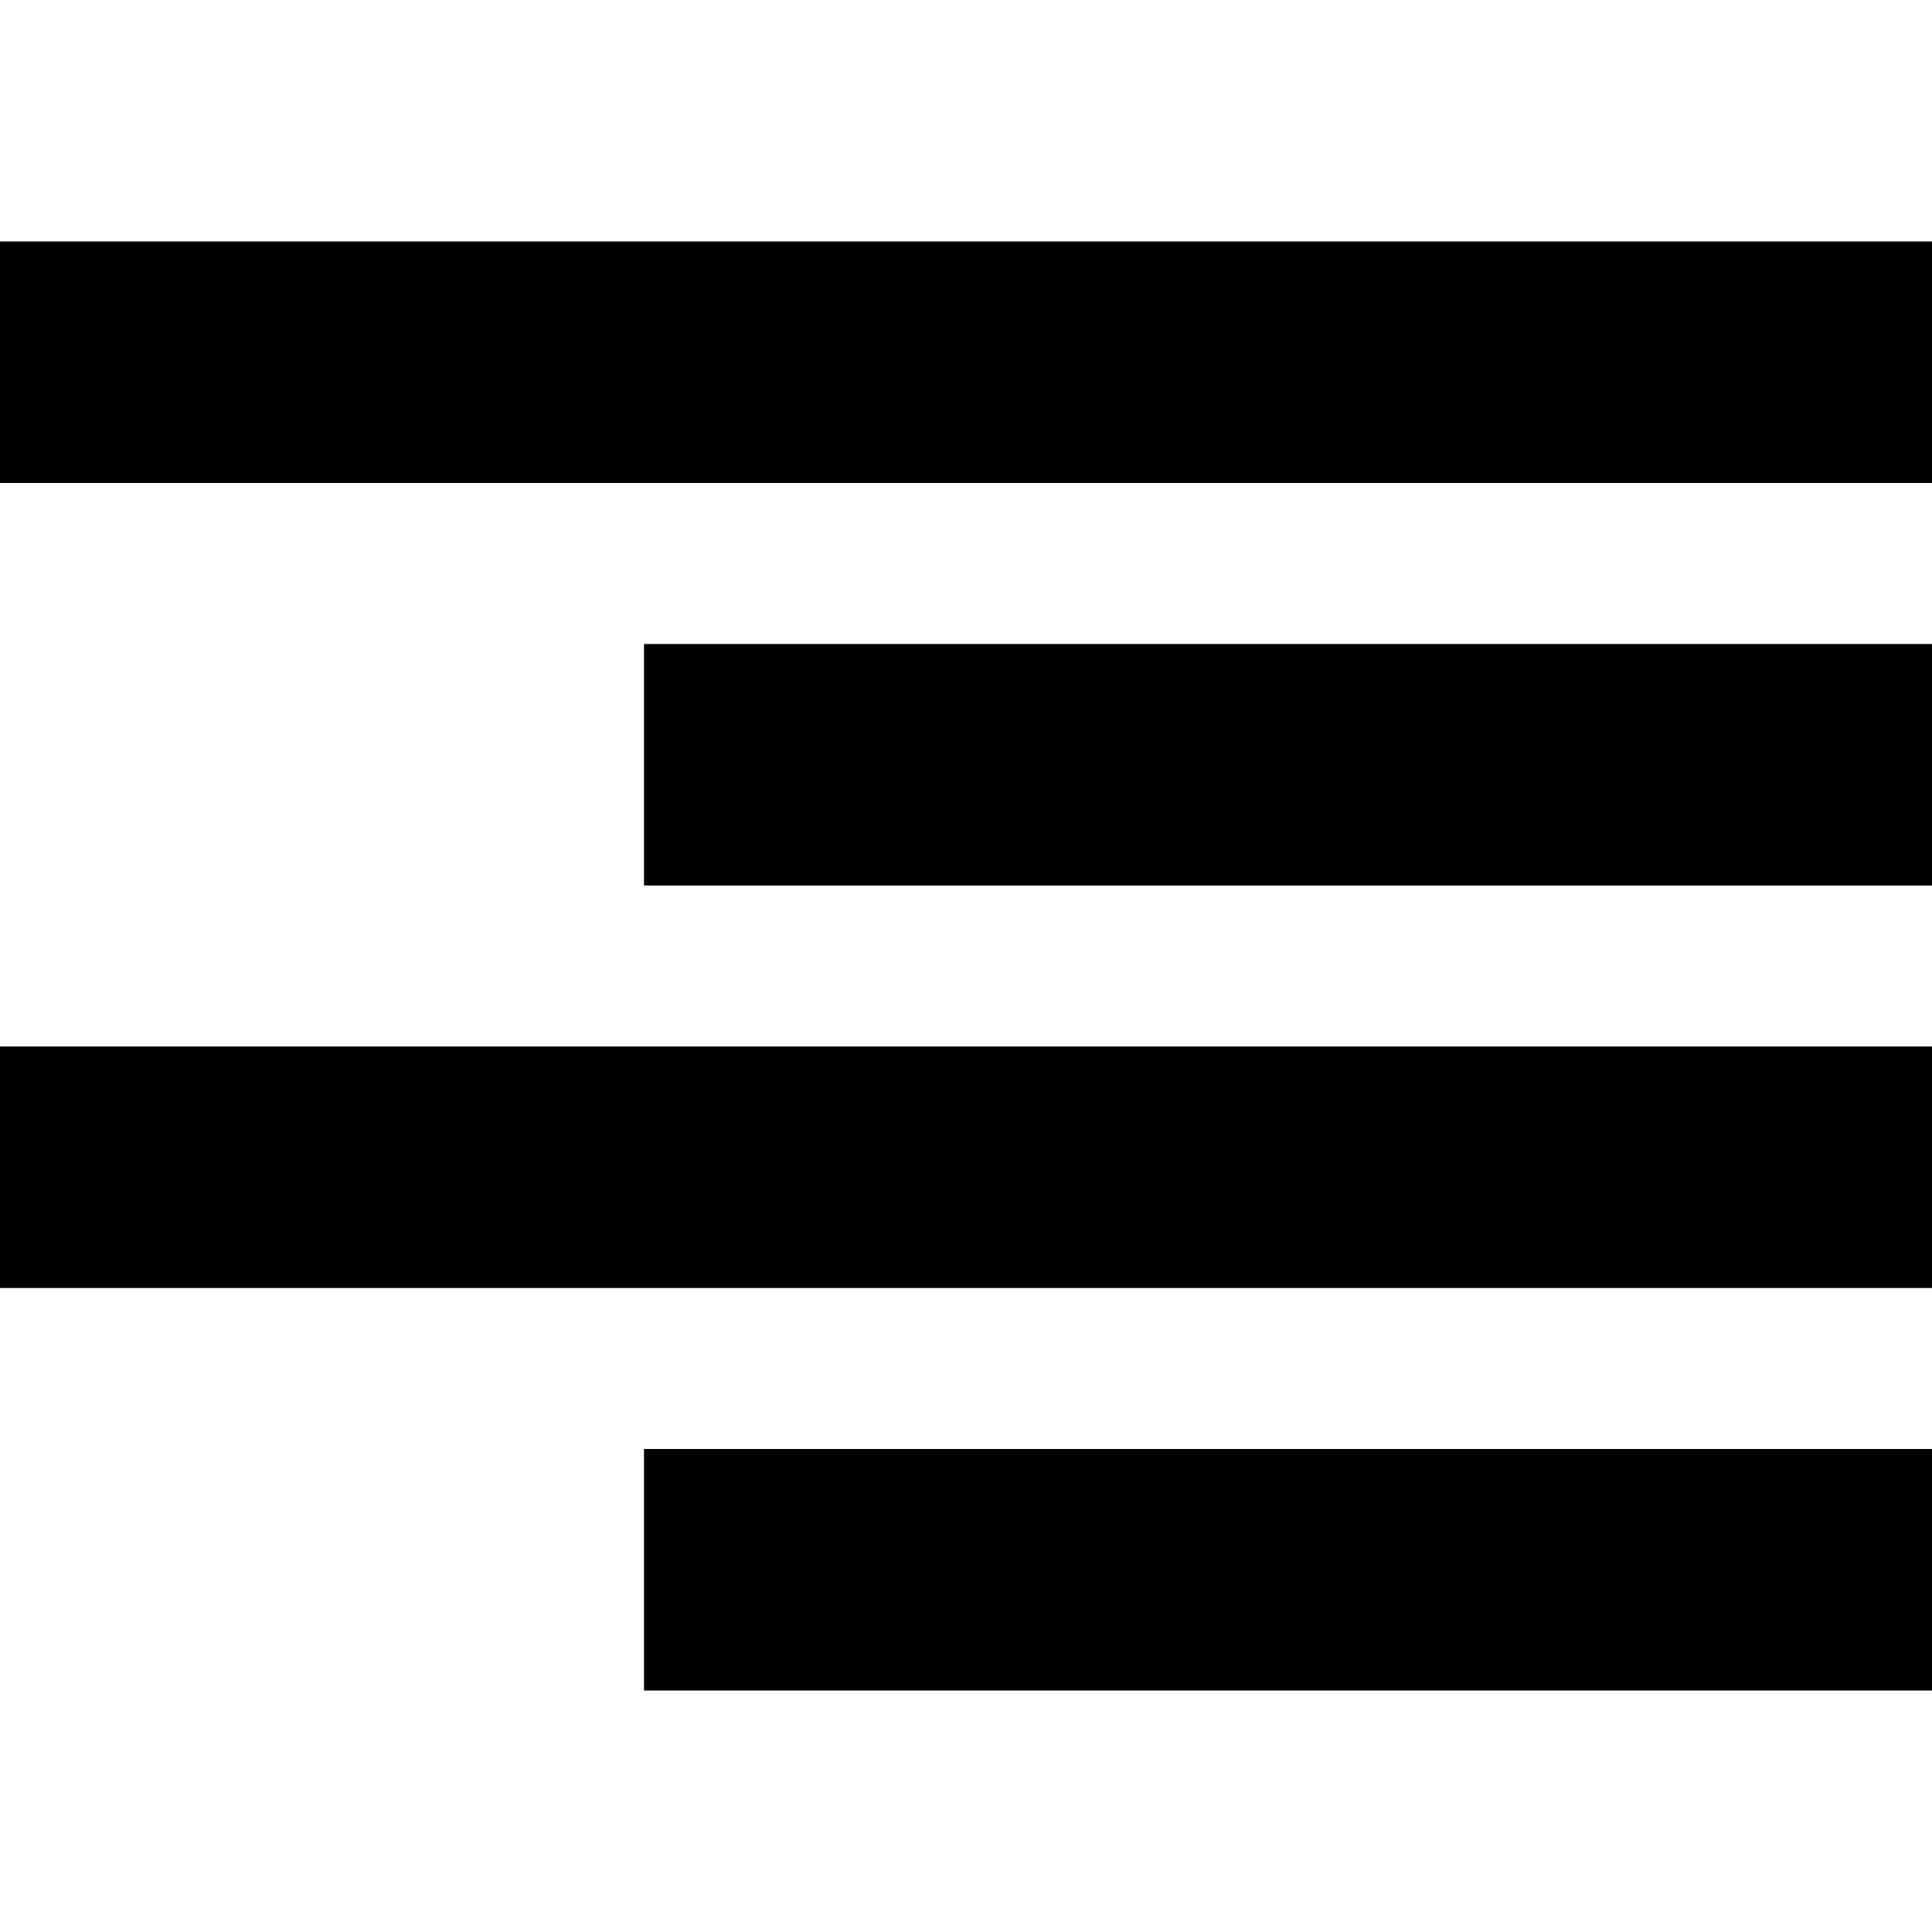
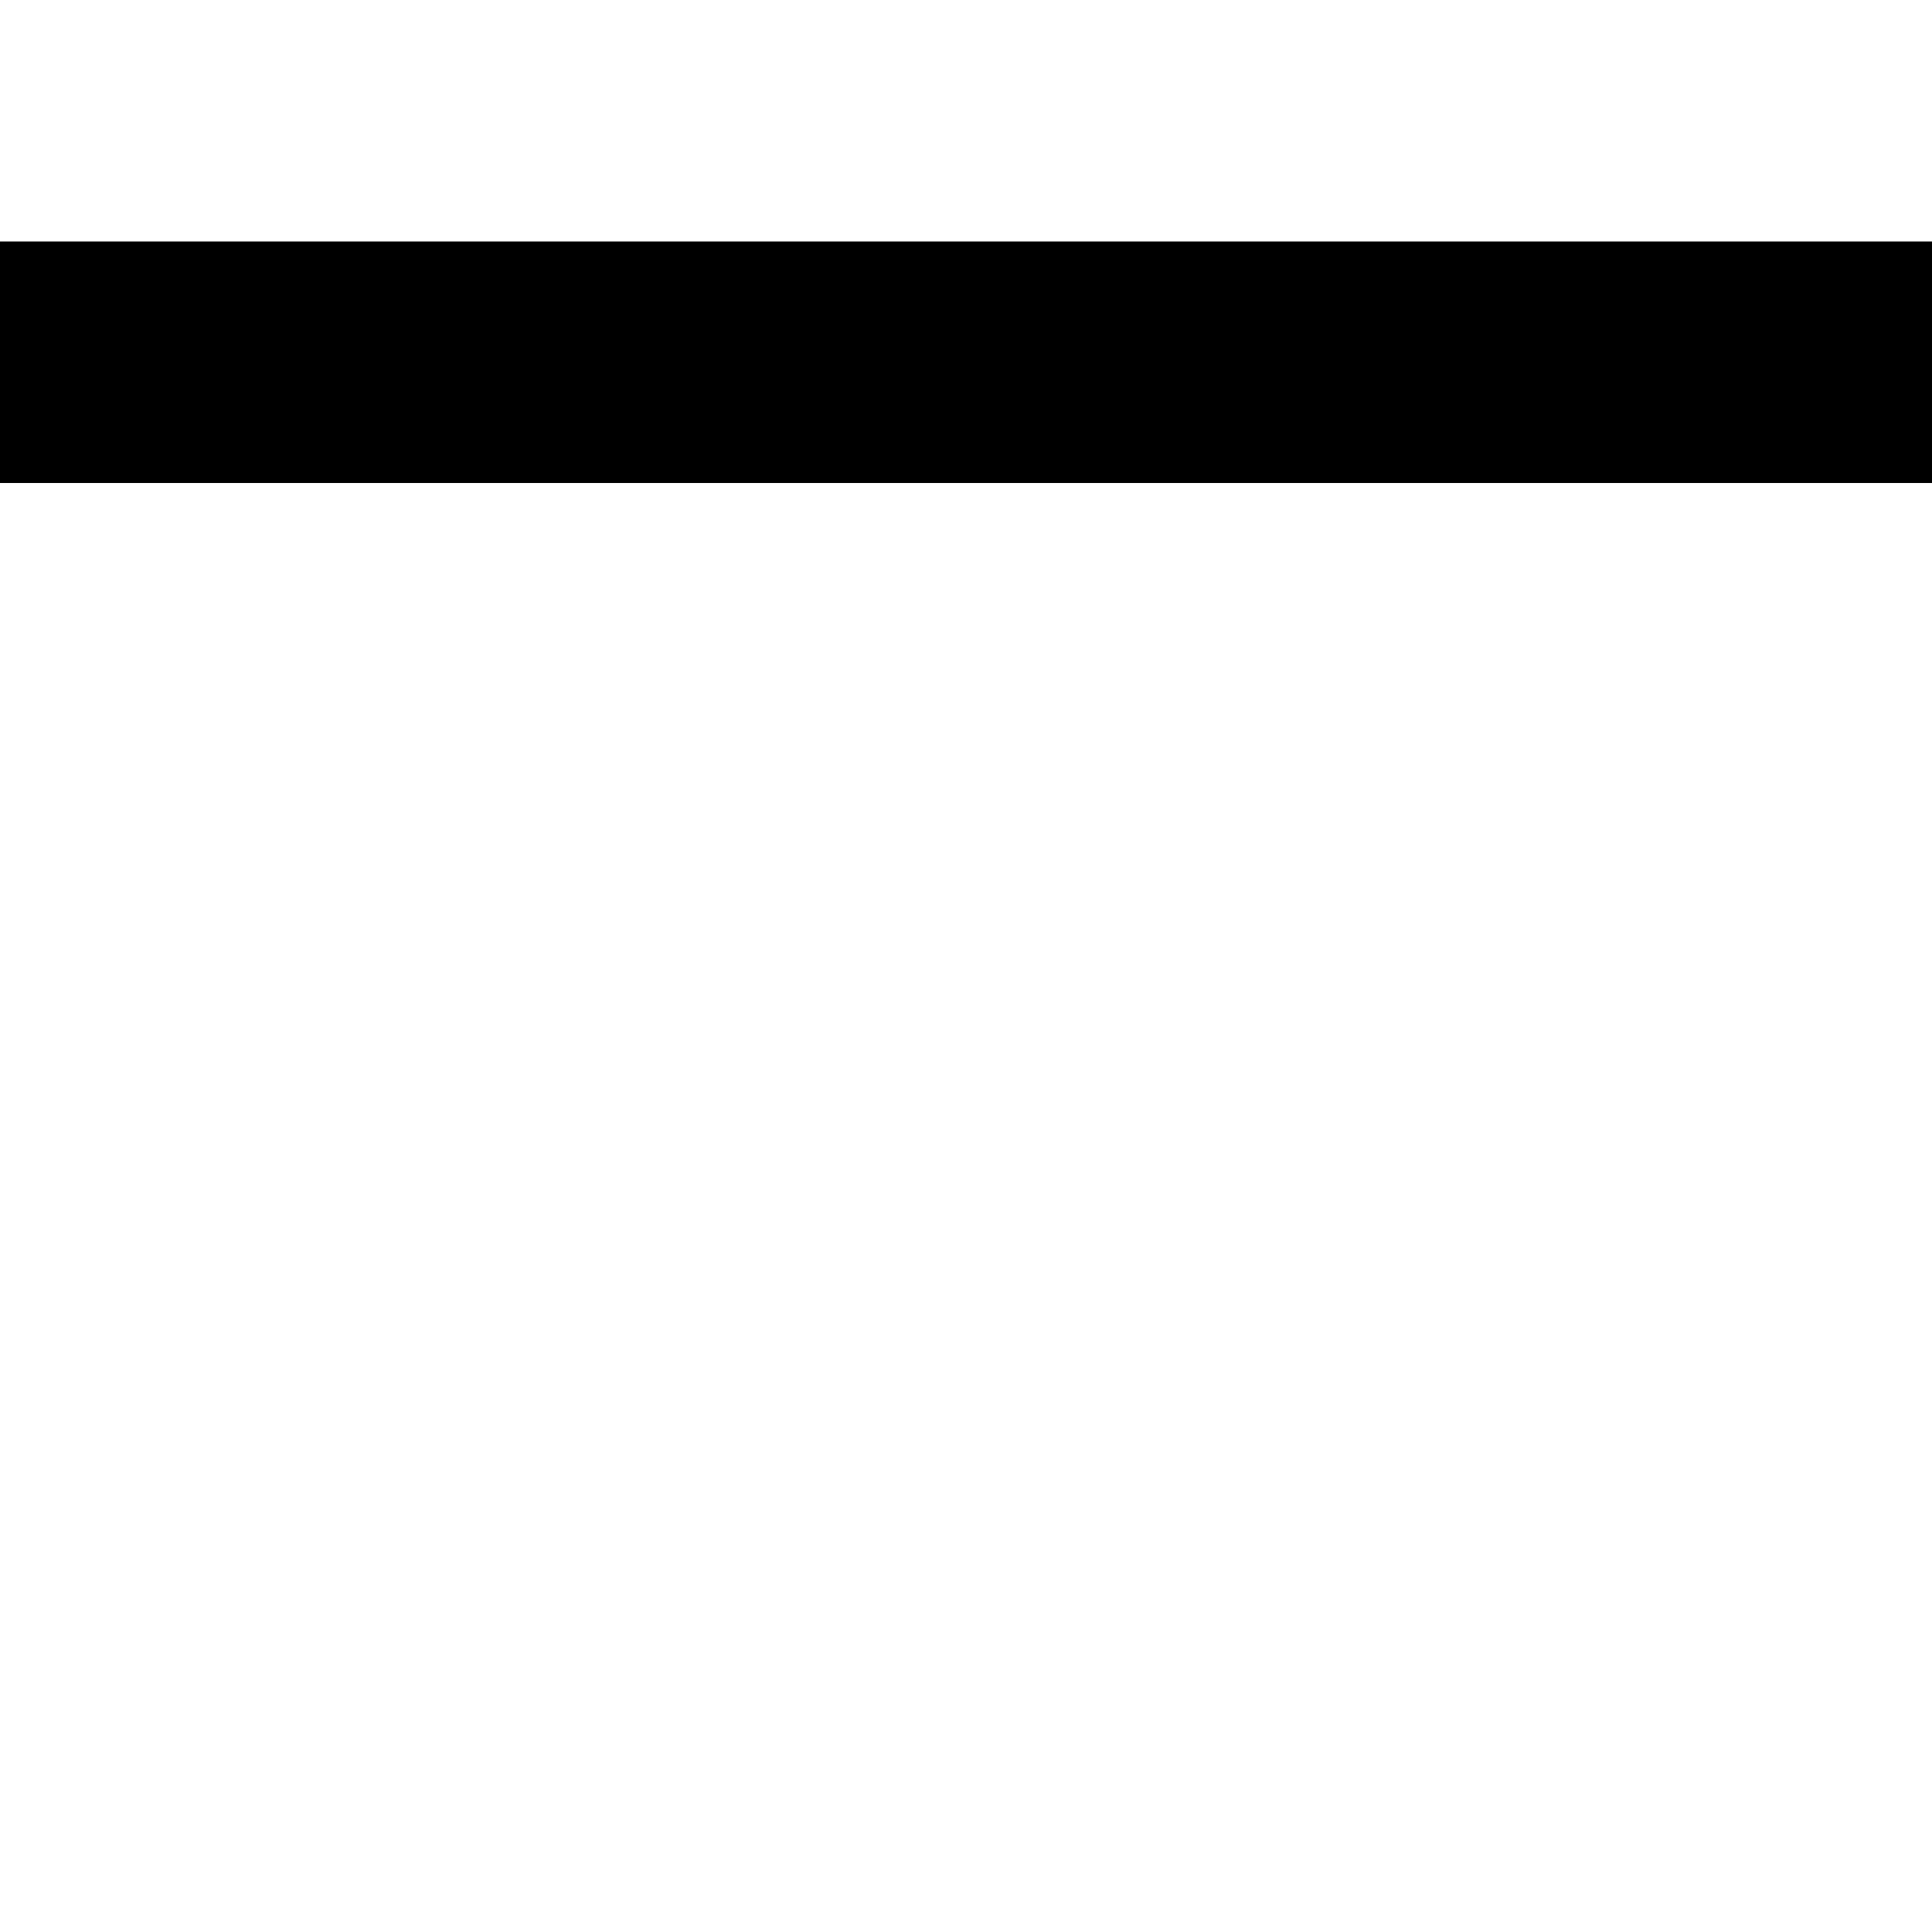
<svg xmlns="http://www.w3.org/2000/svg" id="Isolation_Mode" data-name="Isolation Mode" viewBox="0 0 24 24" width="512" height="512">
  <rect y="3" width="24" height="3" />
-   <rect x="8" y="8" width="16" height="3" />
-   <rect x="8" y="18" width="16" height="3" />
-   <rect y="13" width="24" height="3" />
</svg>